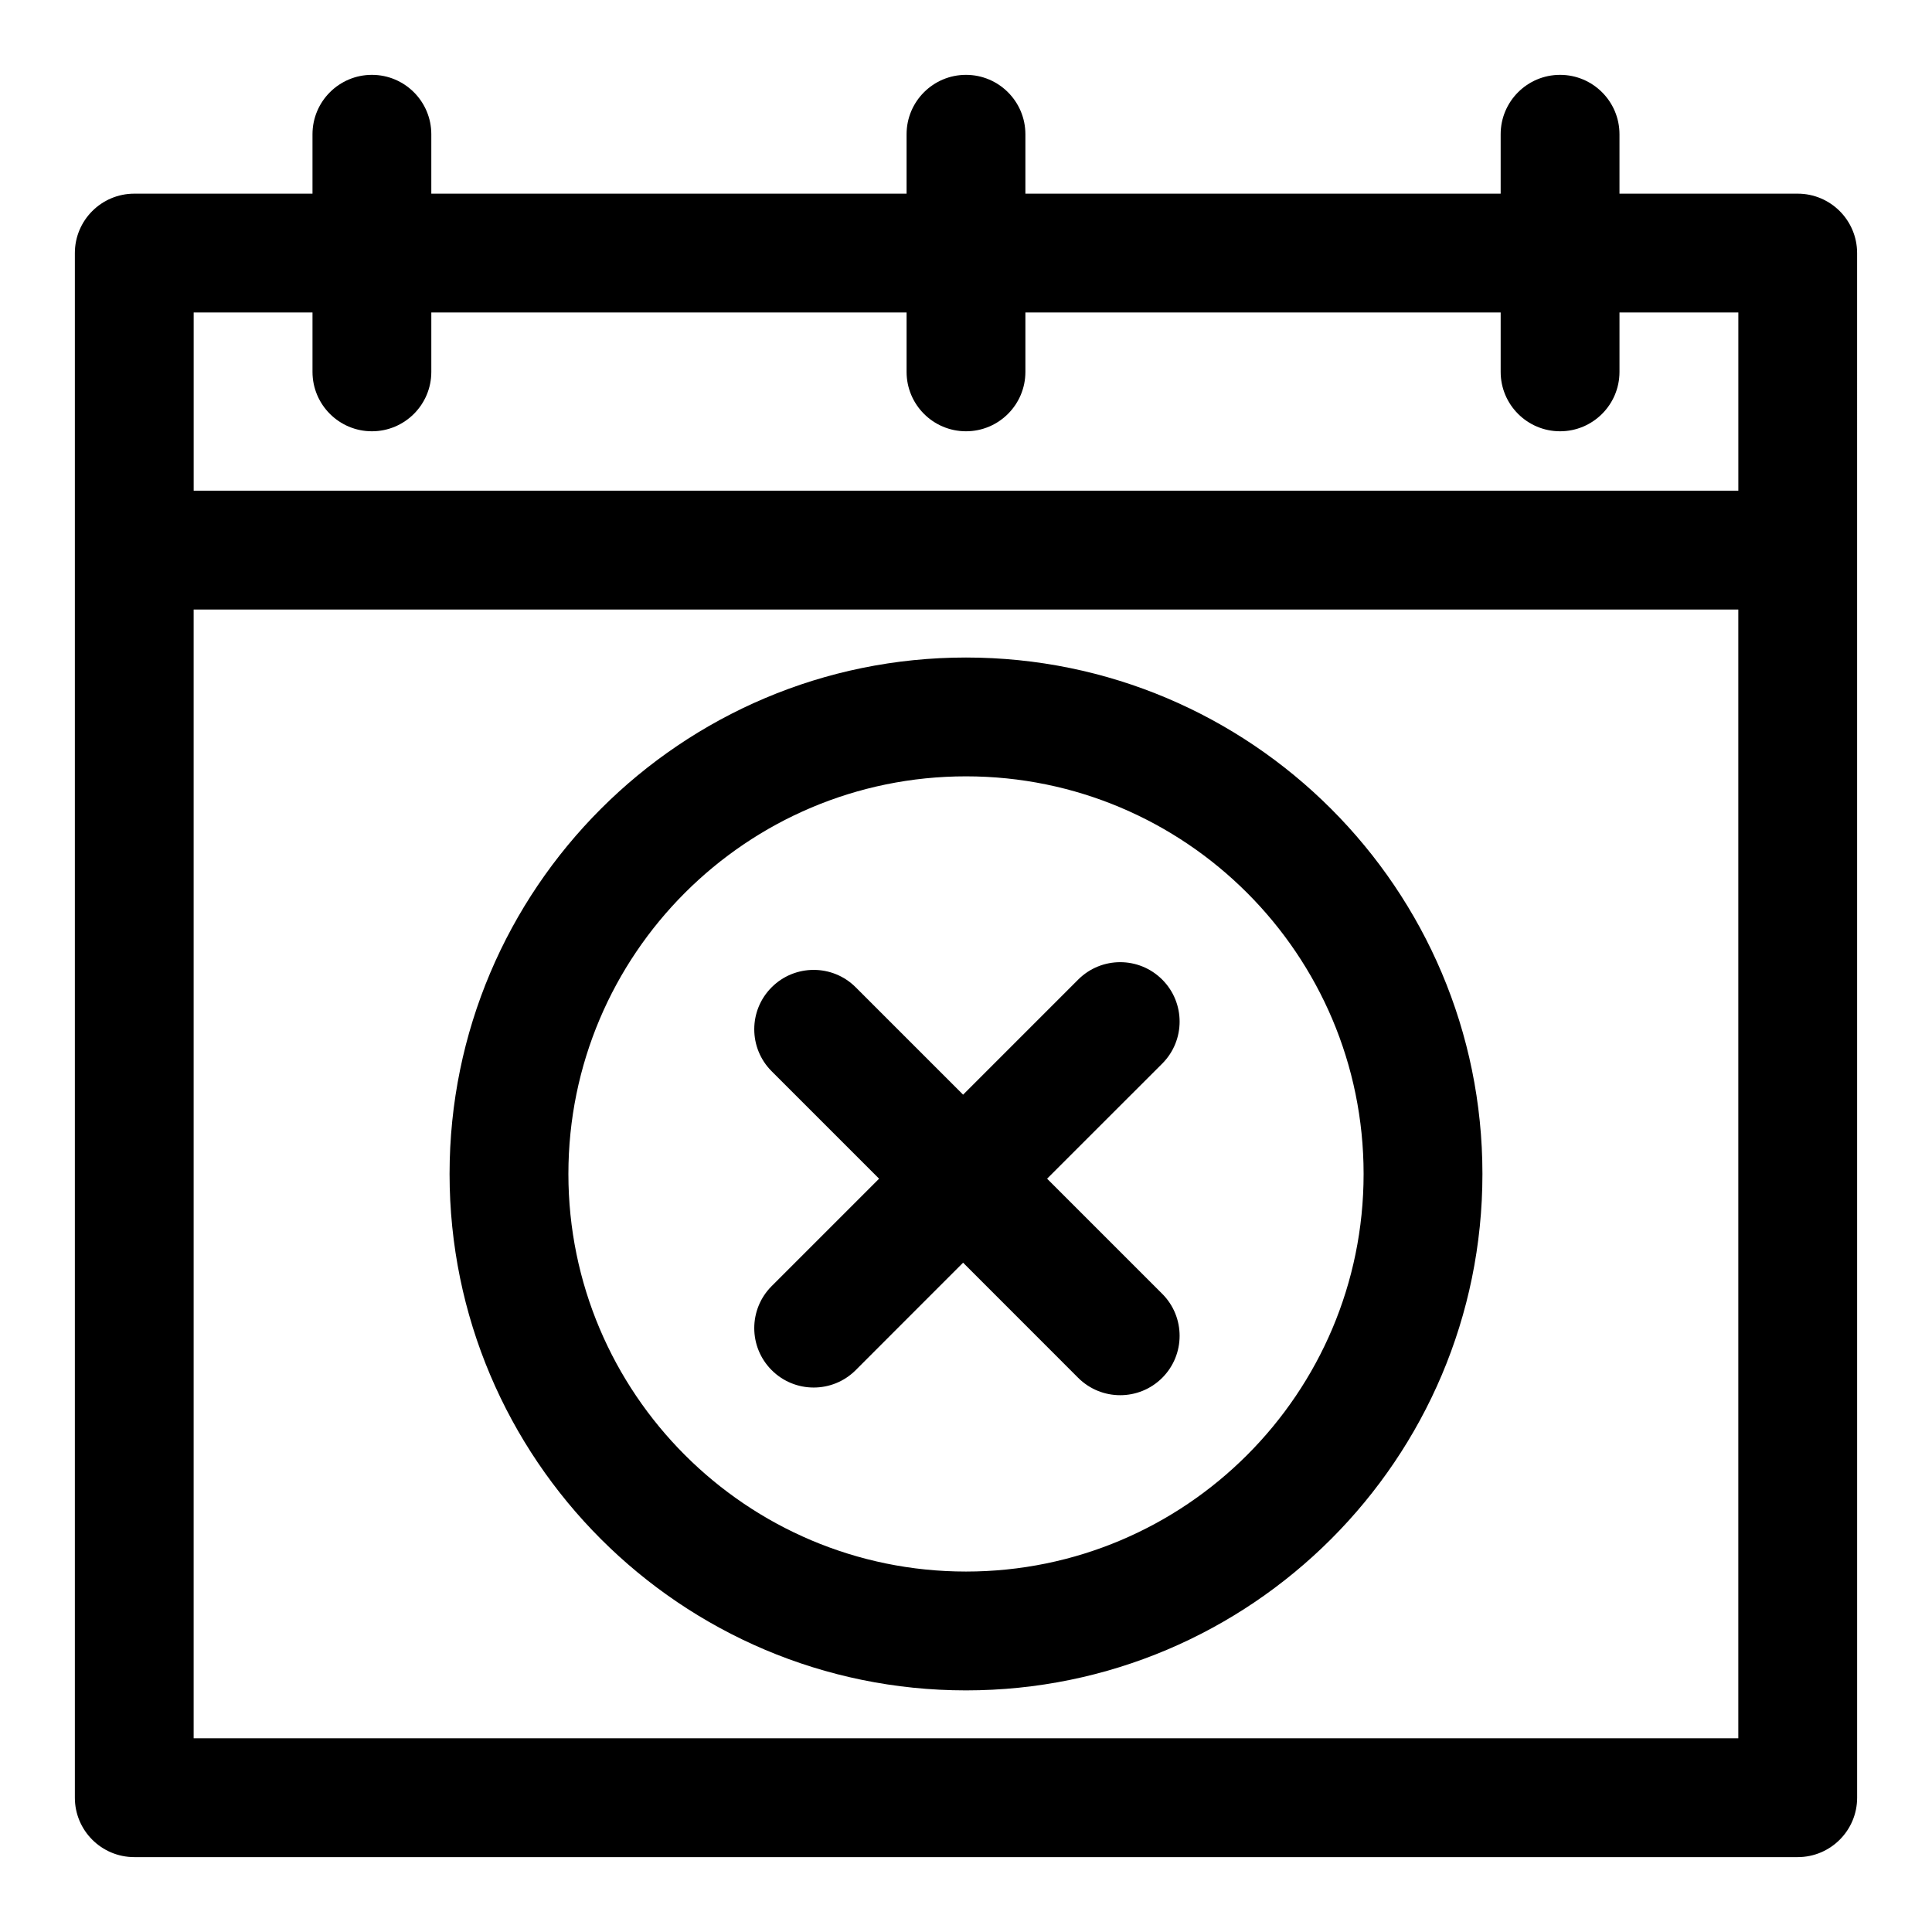
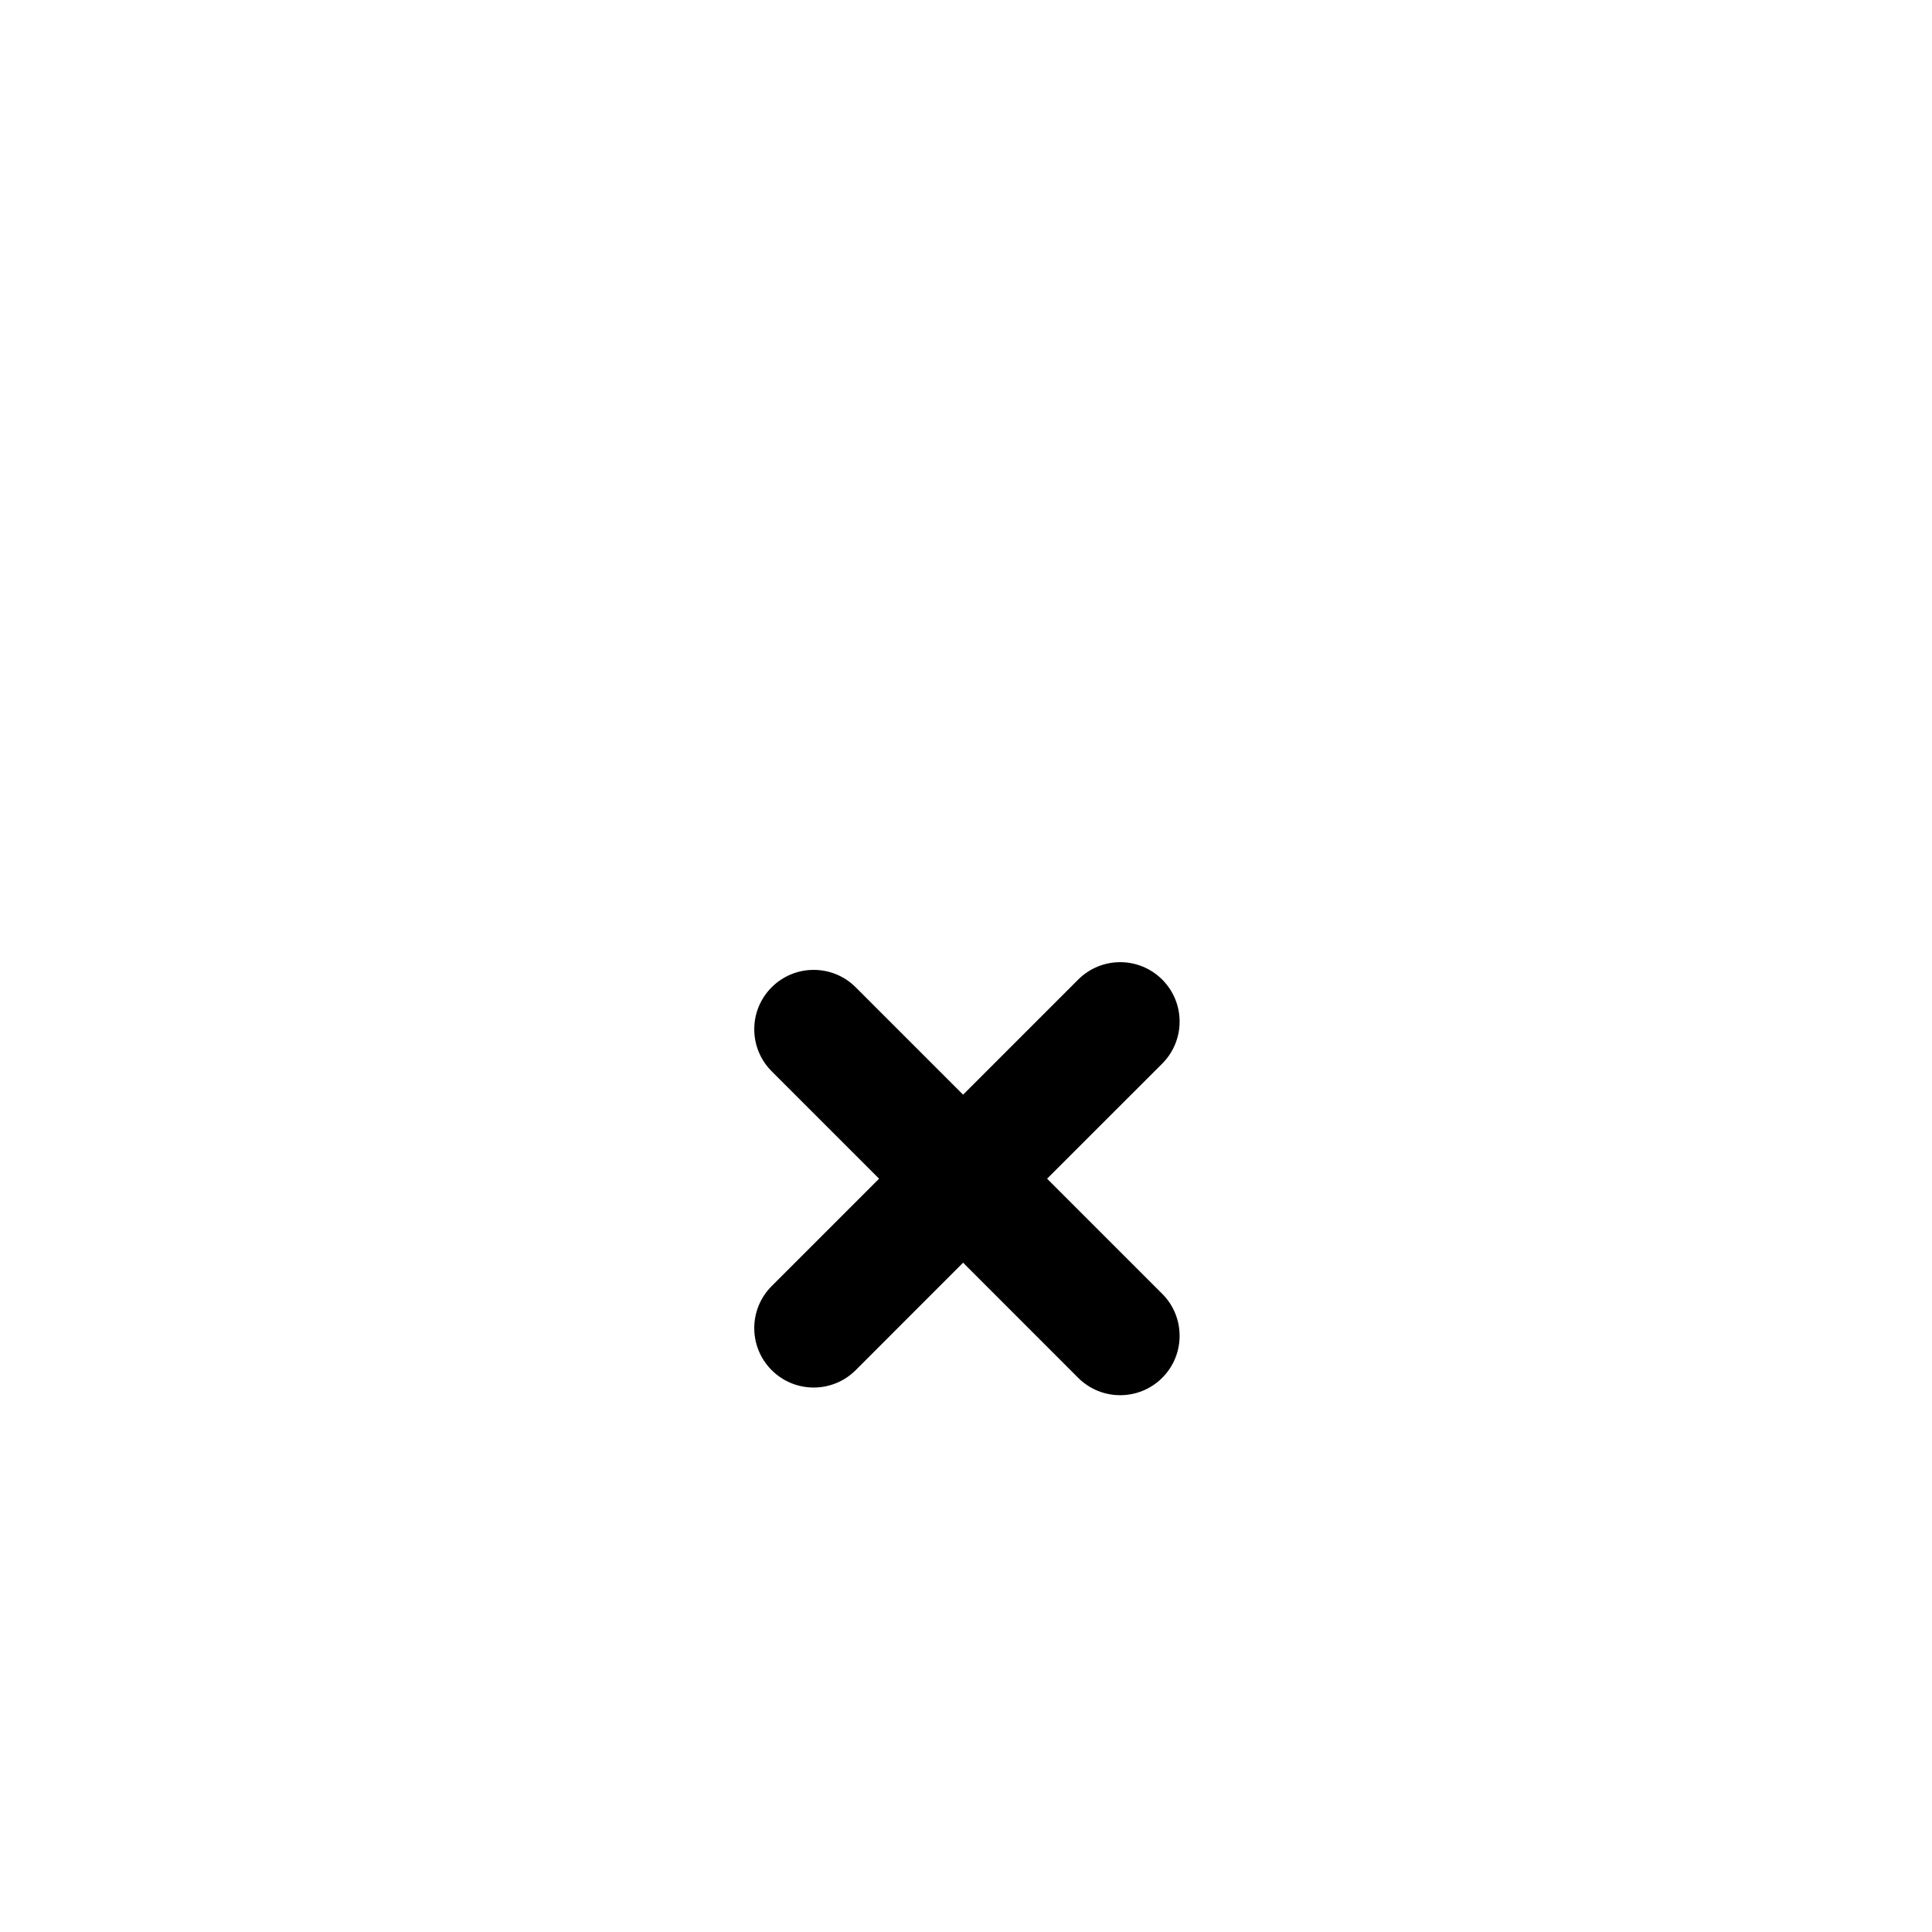
<svg xmlns="http://www.w3.org/2000/svg" fill="#000000" width="800px" height="800px" version="1.1" viewBox="144 144 512 512">
  <g fill-rule="evenodd">
-     <path d="m636.16 620.41c0 8.691-7.055 15.746-15.746 15.746h-440.83c-8.691 0-15.746-7.055-15.746-15.746v-409.34c0-8.691 7.055-15.746 15.746-15.746h47.23v-15.742c0-8.691 7.055-15.746 15.746-15.746s15.742 7.055 15.742 15.746v15.742h125.95v-15.742c0-8.691 7.055-15.746 15.746-15.746 8.688 0 15.742 7.055 15.742 15.746v15.742h125.95v-15.742c0-8.691 7.055-15.746 15.742-15.746 8.691 0 15.746 7.055 15.746 15.746v15.742h47.23c8.691 0 15.746 7.055 15.746 15.746zm-440.84-314.88v299.14h409.35v-299.14zm377.86-78.723v15.746c0 8.691-7.055 15.742-15.746 15.742-8.688 0-15.742-7.051-15.742-15.742v-15.746h-125.95v15.746c0 8.691-7.055 15.742-15.742 15.742-8.691 0-15.746-7.051-15.746-15.742v-15.746h-125.95v15.746c0 8.691-7.051 15.742-15.742 15.742s-15.746-7.051-15.746-15.742v-15.746h-31.488v47.234h409.35v-47.234z" />
-     <path d="m400 318.25c-75.535 0-136.86 61.324-136.86 136.86 0 75.535 61.324 136.86 136.86 136.86s136.86-61.324 136.86-136.86c0-75.535-61.324-136.86-136.86-136.86zm0 31.488c58.156 0 105.37 47.215 105.37 105.37 0 58.152-47.215 105.37-105.37 105.37s-105.37-47.215-105.37-105.37c0-58.156 47.215-105.37 105.37-105.37z" />
    <path d="m399.23 434.1 30.496-30.496c6.156-6.156 16.121-6.156 22.277 0 6.141 6.137 6.141 16.121 0 22.262l-30.512 30.496 30.512 30.512c6.141 6.141 6.141 16.121 0 22.262-6.156 6.141-16.121 6.141-22.277 0l-30.496-30.512-28.465 28.48c-6.141 6.141-16.121 6.141-22.262 0-6.156-6.156-6.156-16.121 0-22.277l28.465-28.465-28.465-28.465c-6.156-6.141-6.156-16.125 0-22.262 6.141-6.141 16.121-6.141 22.262 0z" />
  </g>
</svg>